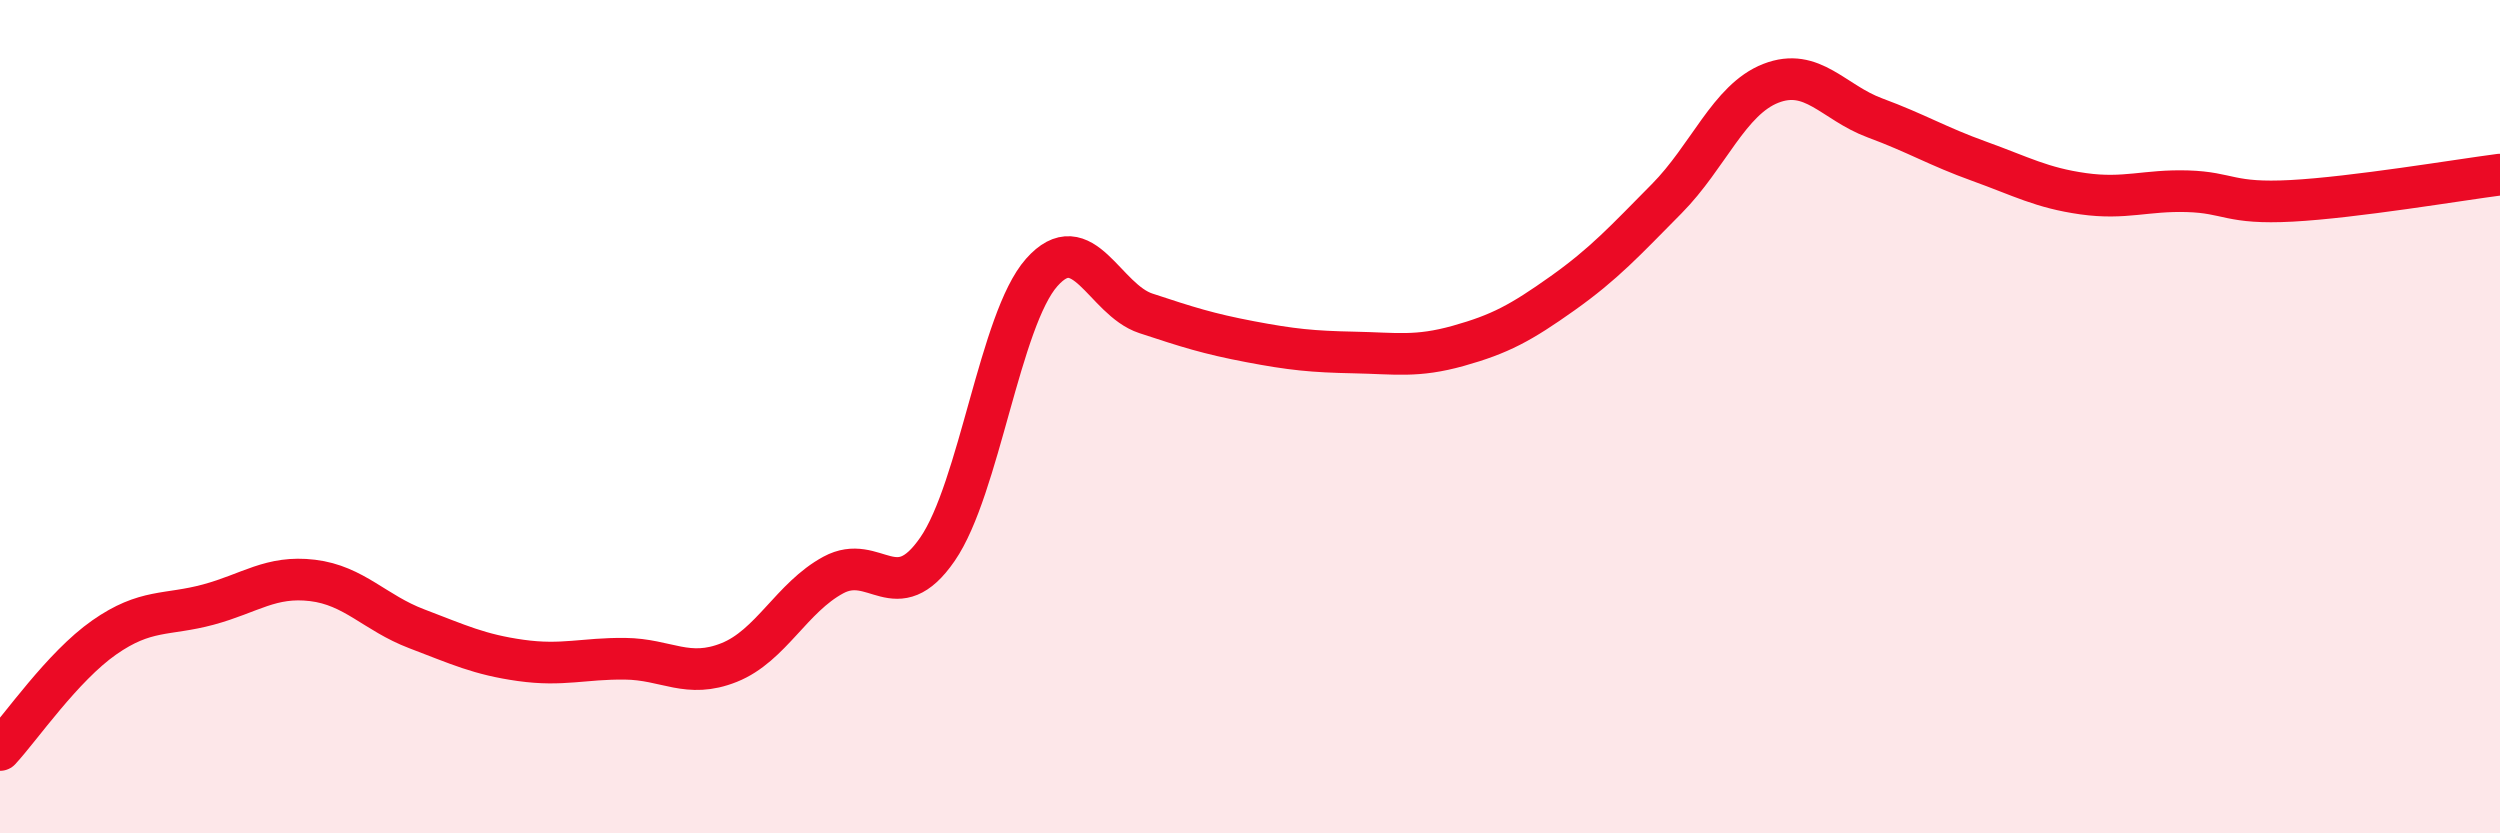
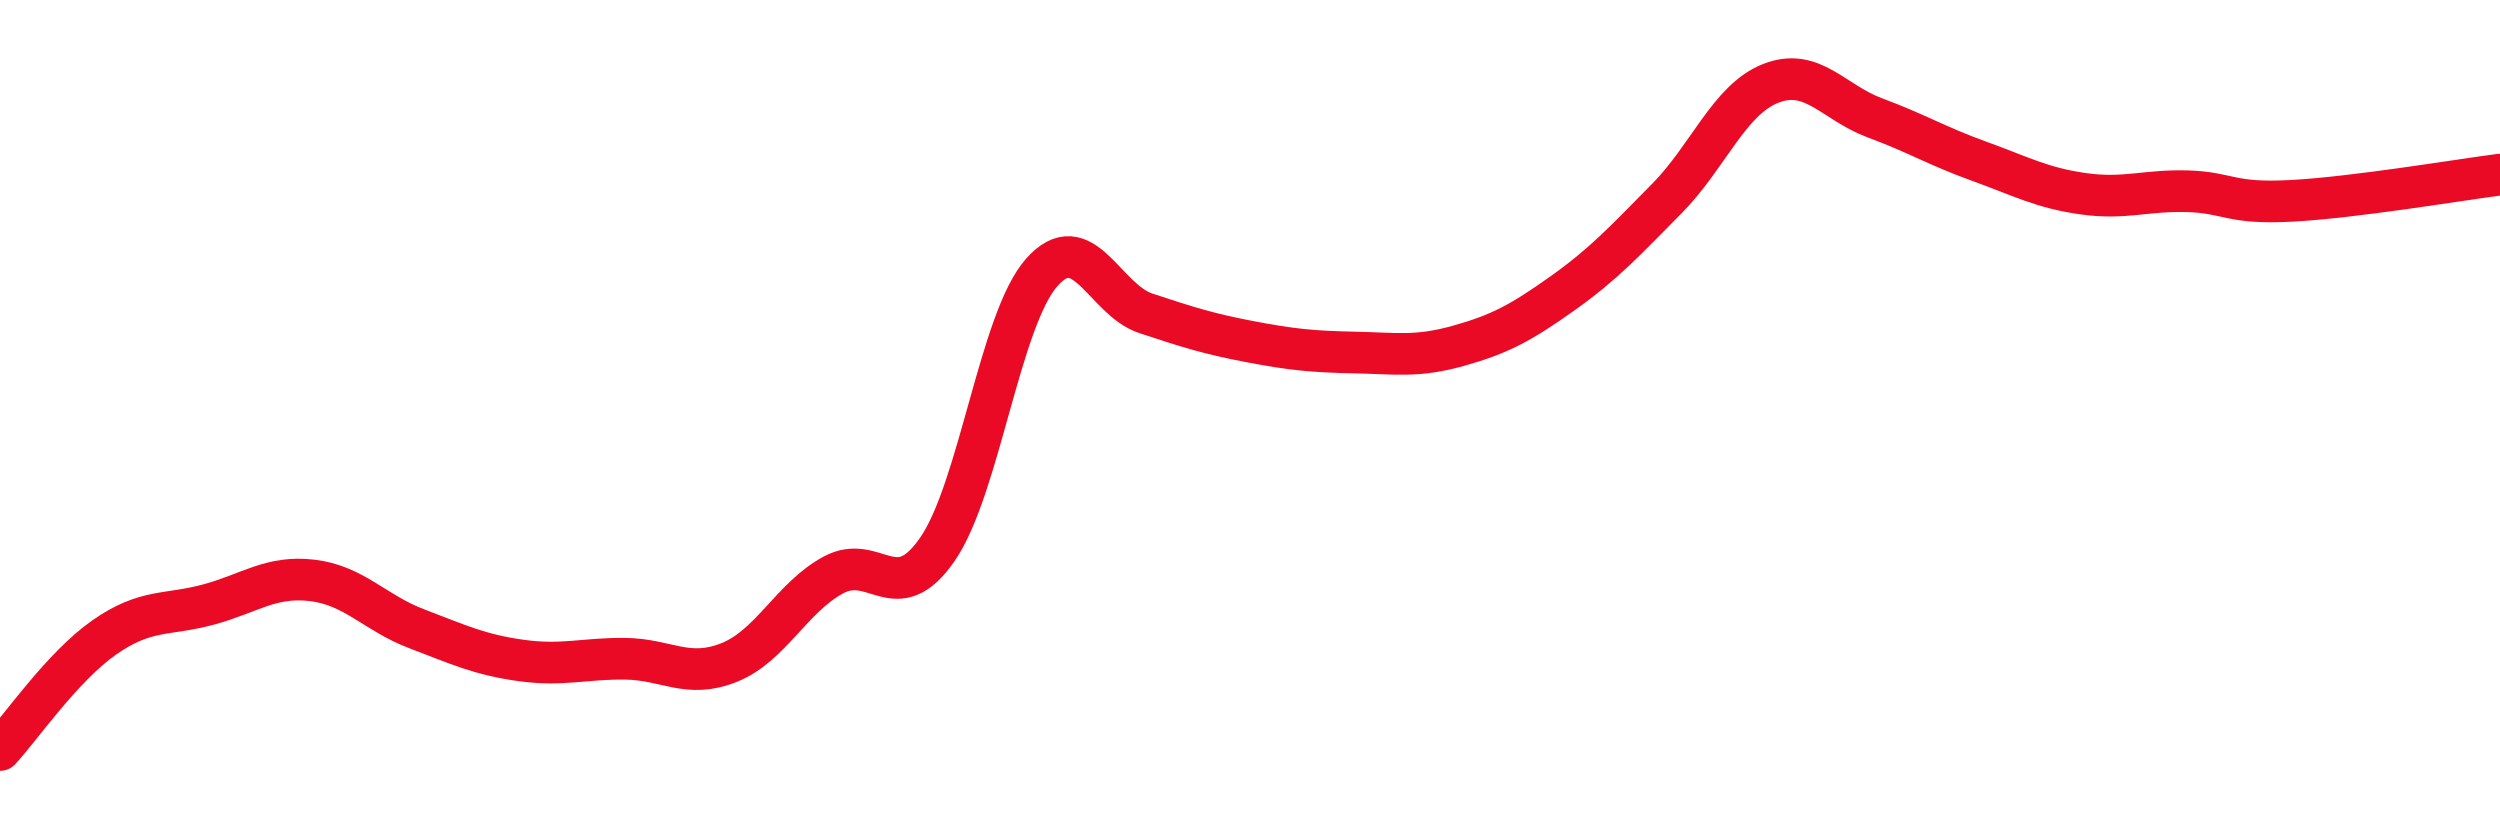
<svg xmlns="http://www.w3.org/2000/svg" width="60" height="20" viewBox="0 0 60 20">
-   <path d="M 0,18 C 0.5,17.46 1.5,16 2.5,15.3 C 3.5,14.6 4,14.78 5,14.51 C 6,14.24 6.5,13.81 7.5,13.93 C 8.5,14.05 9,14.71 10,15.09 C 11,15.47 11.5,15.71 12.5,15.85 C 13.5,15.99 14,15.8 15,15.81 C 16,15.82 16.5,16.3 17.5,15.9 C 18.5,15.5 19,14.34 20,13.8 C 21,13.26 21.5,14.63 22.5,13.18 C 23.5,11.73 24,7.67 25,6.54 C 26,5.41 26.5,7.19 27.5,7.52 C 28.5,7.85 29,8.01 30,8.2 C 31,8.39 31.5,8.44 32.5,8.46 C 33.5,8.48 34,8.58 35,8.3 C 36,8.02 36.5,7.75 37.5,7.04 C 38.5,6.33 39,5.78 40,4.77 C 41,3.76 41.5,2.39 42.5,2 C 43.5,1.61 44,2.46 45,2.83 C 46,3.2 46.5,3.51 47.5,3.87 C 48.5,4.23 49,4.51 50,4.65 C 51,4.79 51.5,4.56 52.5,4.59 C 53.5,4.62 53.5,4.9 55,4.82 C 56.5,4.74 59,4.32 60,4.19L60 20L0 20Z" fill="#EB0A25" opacity="0.1" stroke-linecap="round" stroke-linejoin="round" />
  <path d="M 0,18 C 0.5,17.46 1.5,16 2.5,15.3 C 3.5,14.6 4,14.78 5,14.51 C 6,14.24 6.5,13.81 7.5,13.93 C 8.5,14.05 9,14.71 10,15.09 C 11,15.47 11.5,15.71 12.5,15.85 C 13.5,15.99 14,15.8 15,15.81 C 16,15.82 16.5,16.3 17.5,15.9 C 18.5,15.5 19,14.34 20,13.8 C 21,13.26 21.5,14.63 22.5,13.18 C 23.5,11.73 24,7.67 25,6.54 C 26,5.41 26.5,7.19 27.5,7.52 C 28.5,7.85 29,8.01 30,8.2 C 31,8.39 31.5,8.44 32.5,8.46 C 33.5,8.48 34,8.58 35,8.3 C 36,8.02 36.5,7.75 37.5,7.04 C 38.5,6.33 39,5.78 40,4.77 C 41,3.76 41.5,2.39 42.5,2 C 43.5,1.61 44,2.46 45,2.83 C 46,3.2 46.5,3.51 47.5,3.87 C 48.5,4.23 49,4.51 50,4.65 C 51,4.79 51.5,4.56 52.5,4.59 C 53.5,4.62 53.5,4.9 55,4.82 C 56.5,4.74 59,4.32 60,4.19" stroke="#EB0A25" stroke-width="1" fill="none" stroke-linecap="round" stroke-linejoin="round" />
</svg>